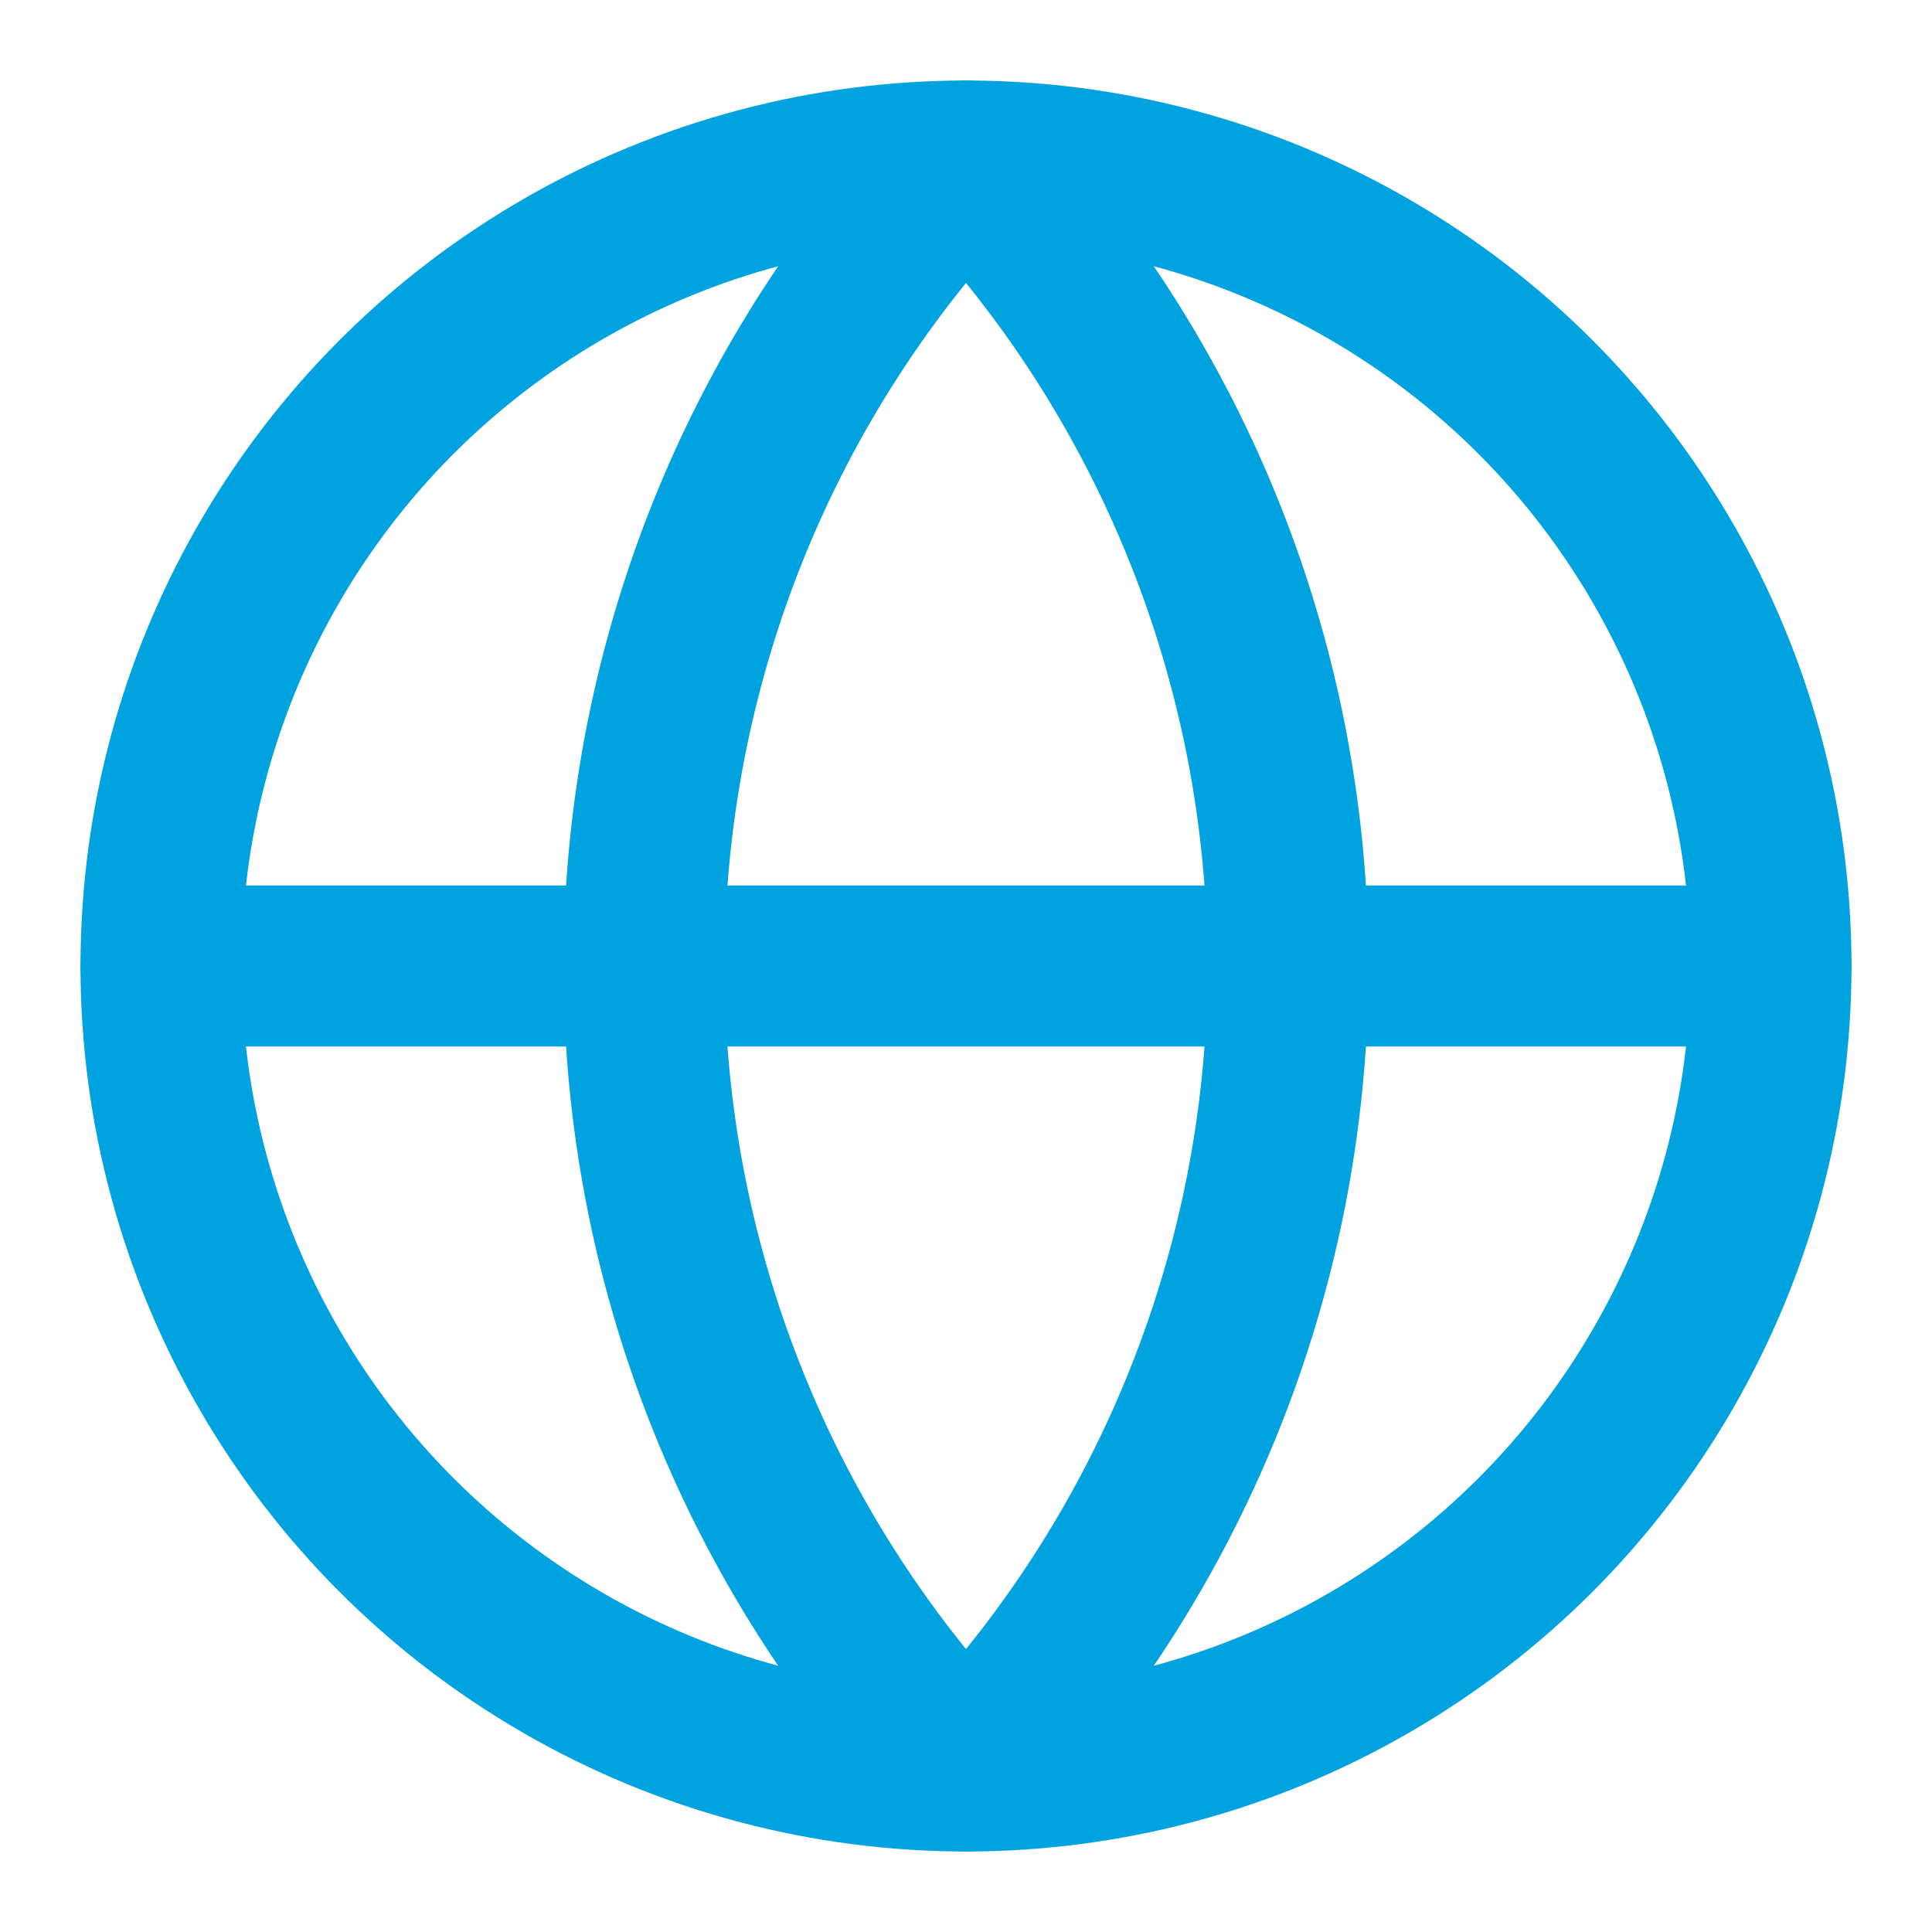
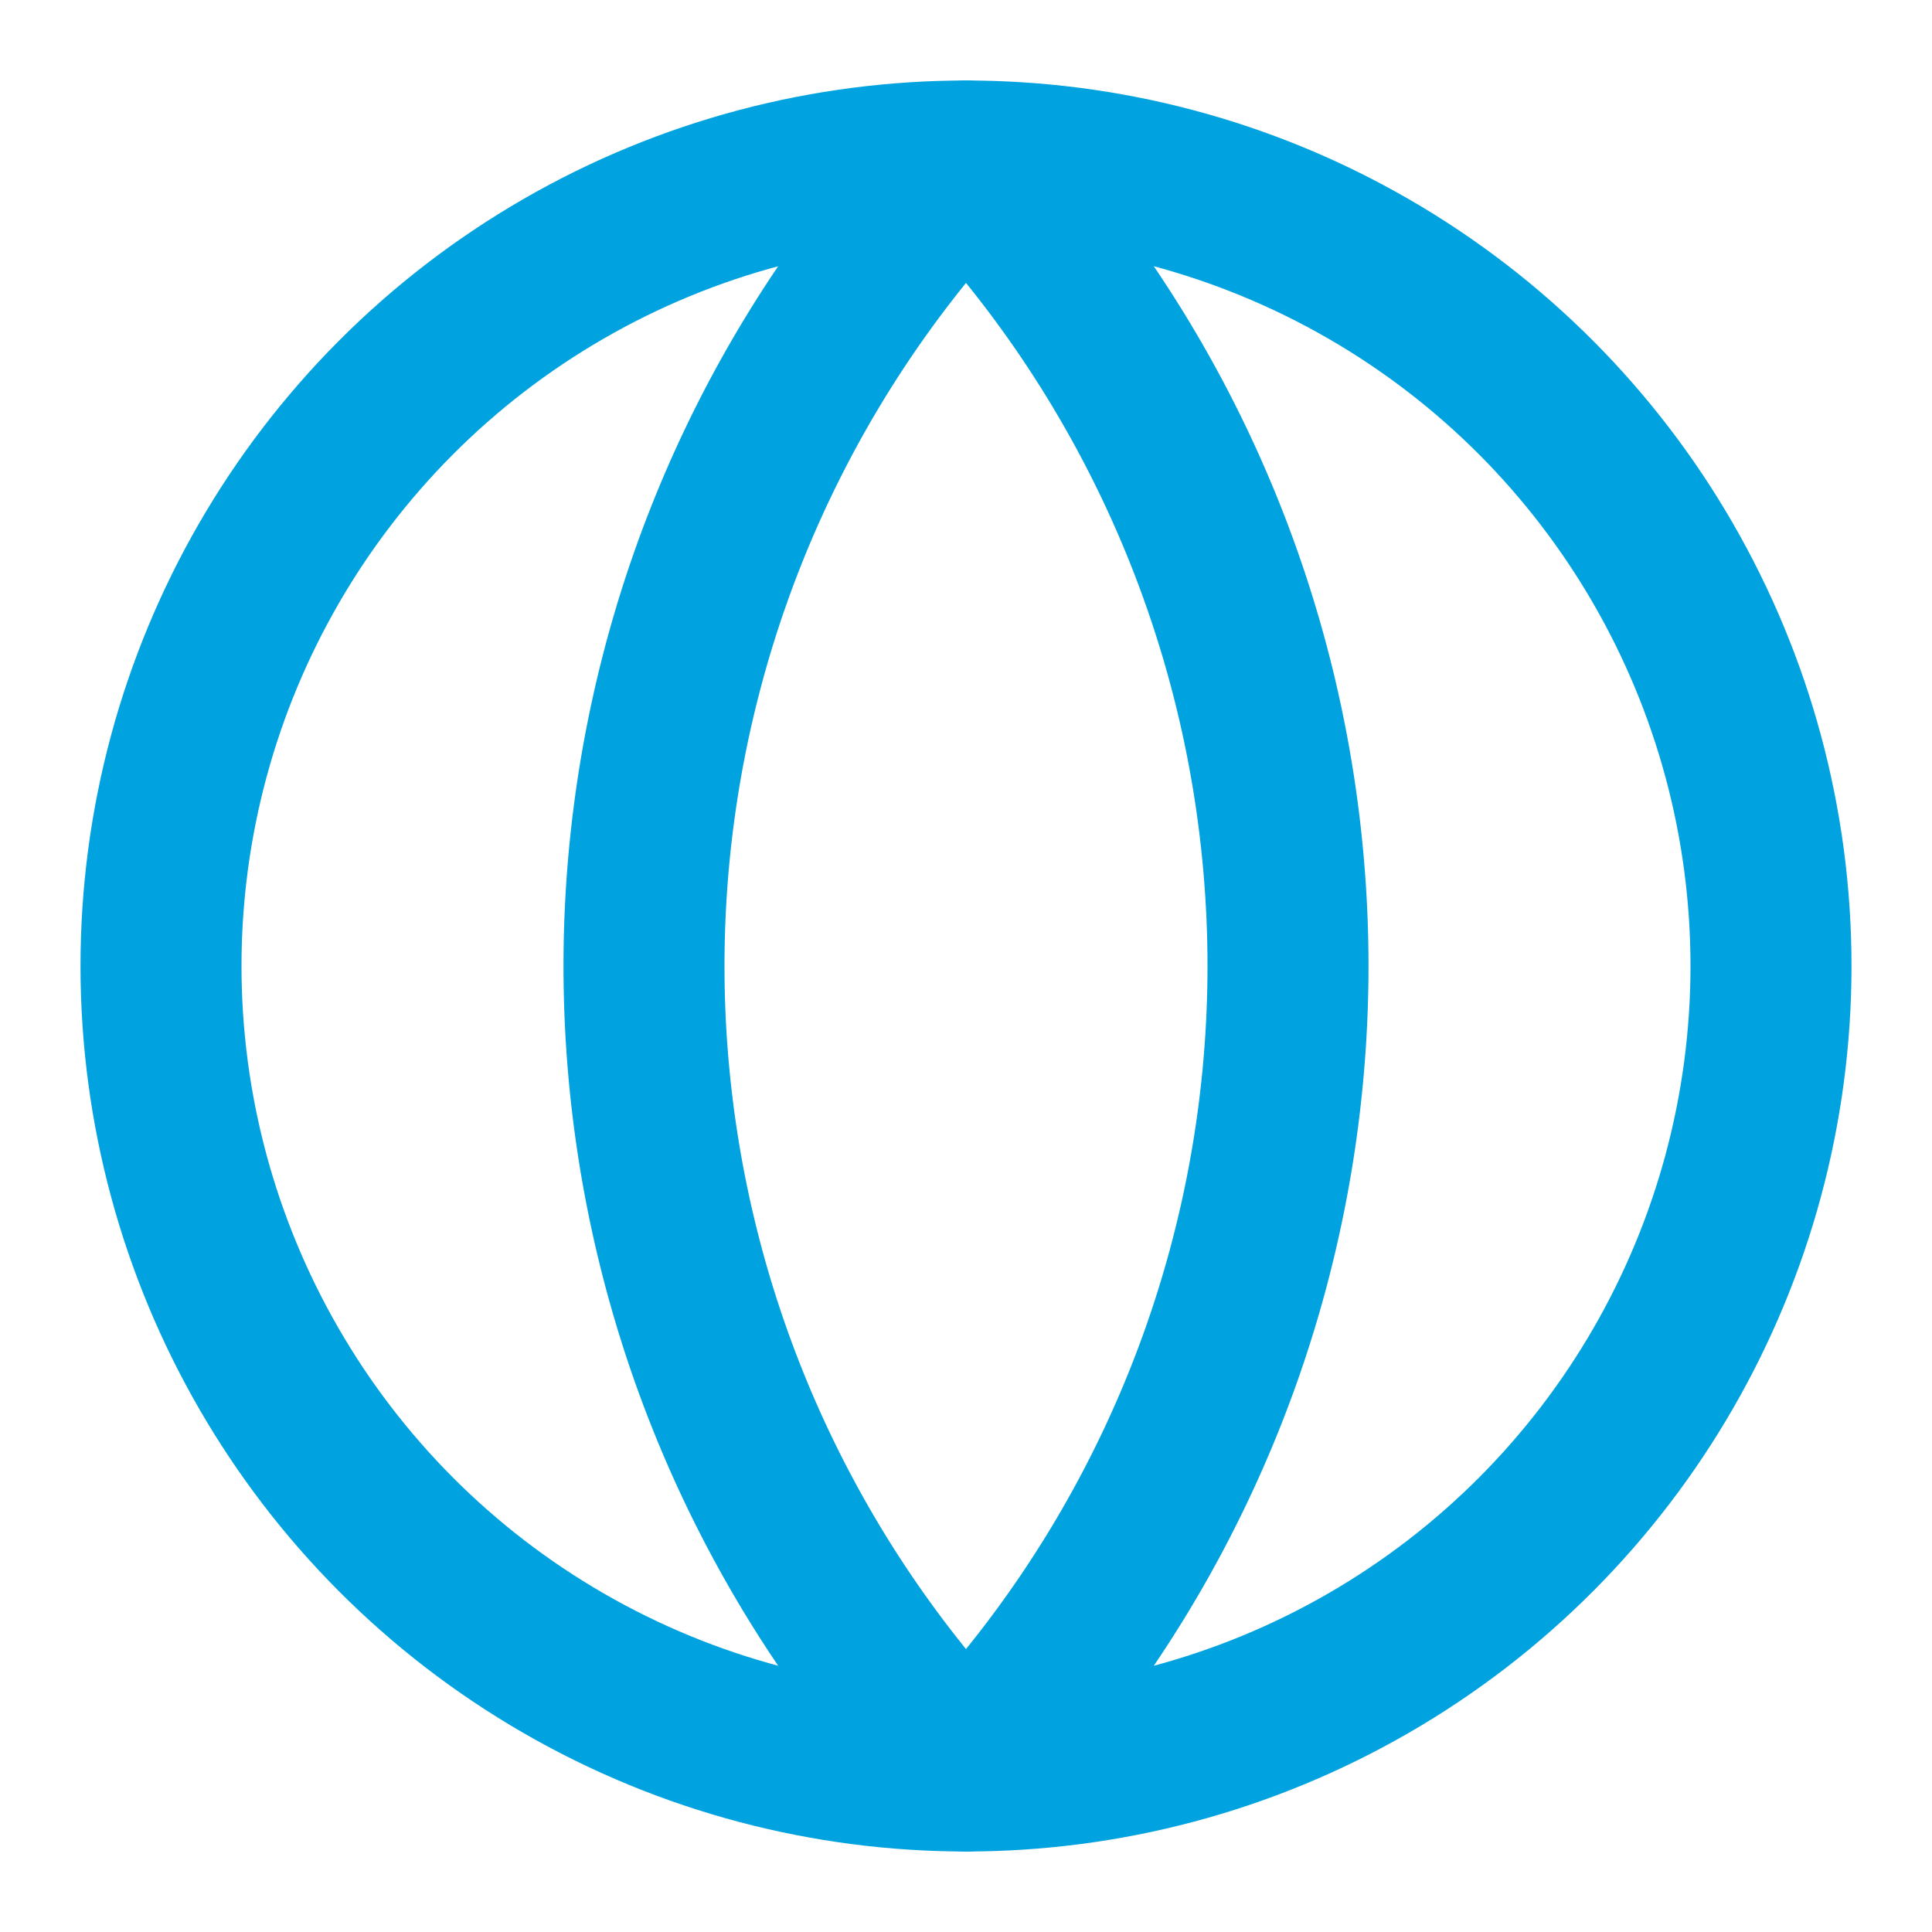
<svg xmlns="http://www.w3.org/2000/svg" width="32" height="32" viewBox="0 0 24 24" fill="none" stroke="#00A3E0" stroke-width="2" stroke-linecap="round" stroke-linejoin="round">
  <circle cx="12" cy="12" r="10" />
  <path d="M12 2a14.5 14.5 0 0 0 0 20 14.5 14.5 0 0 0 0-20" />
-   <path d="M2 12h20" />
</svg>